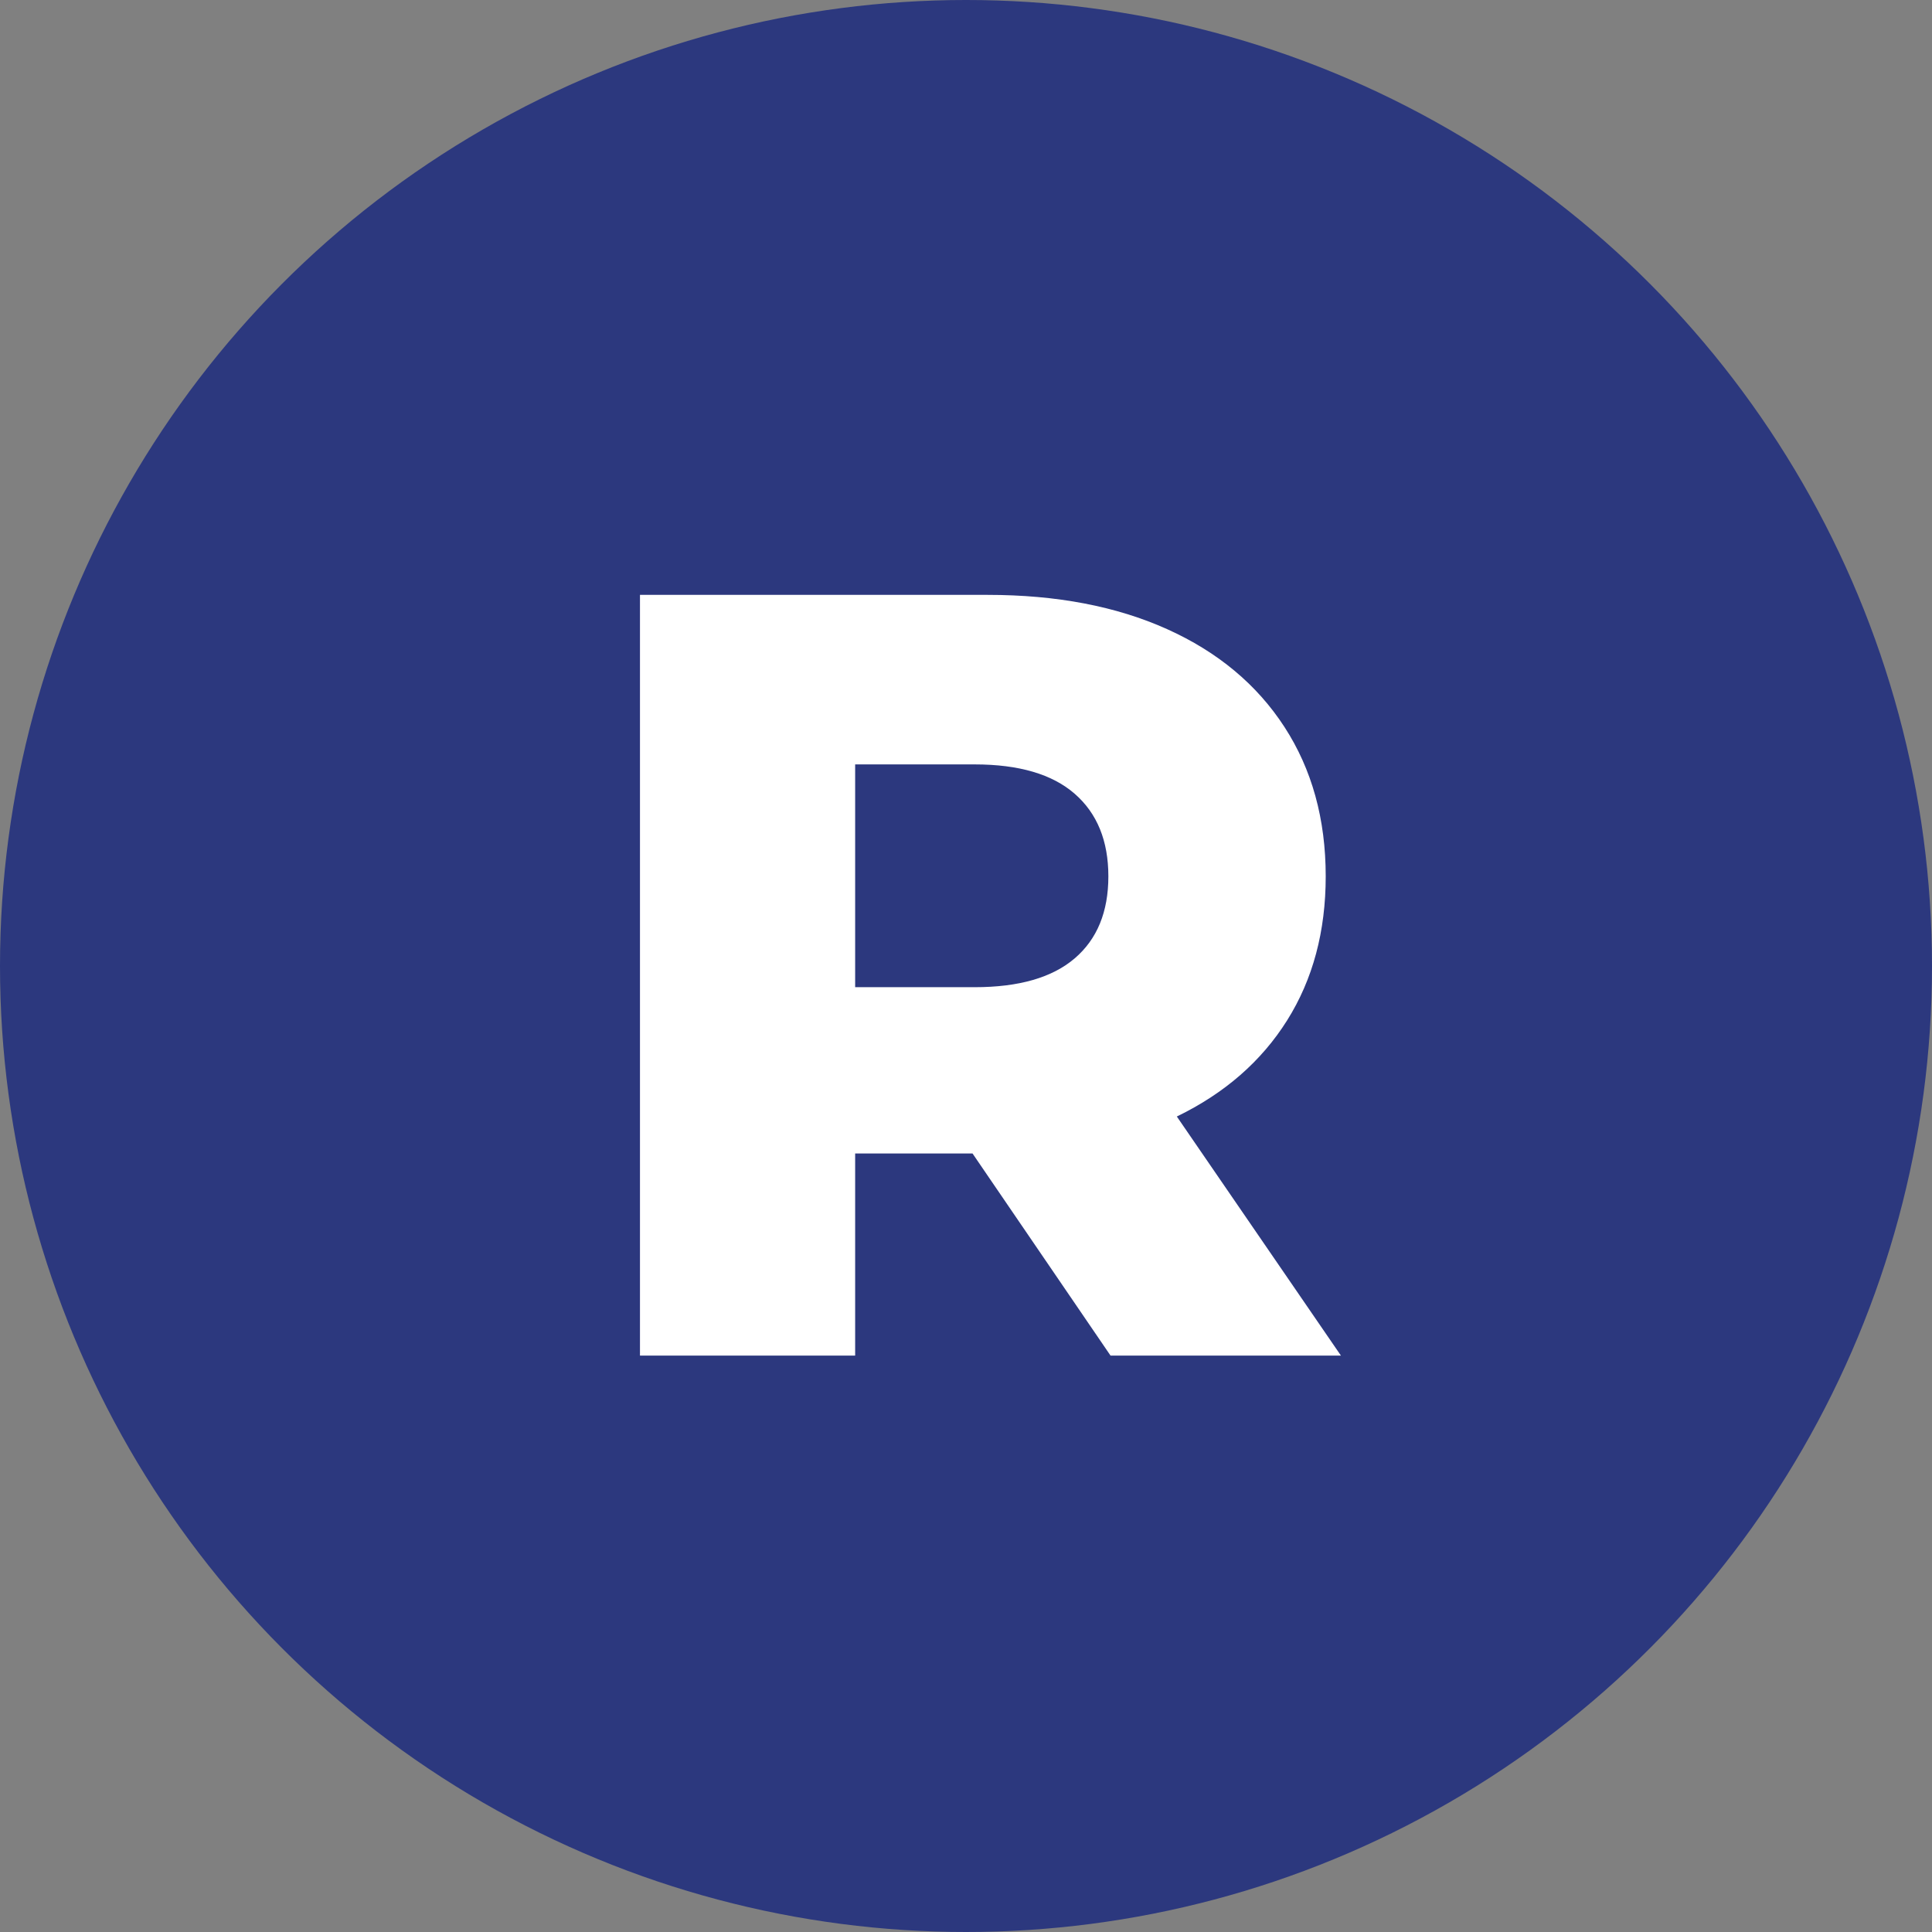
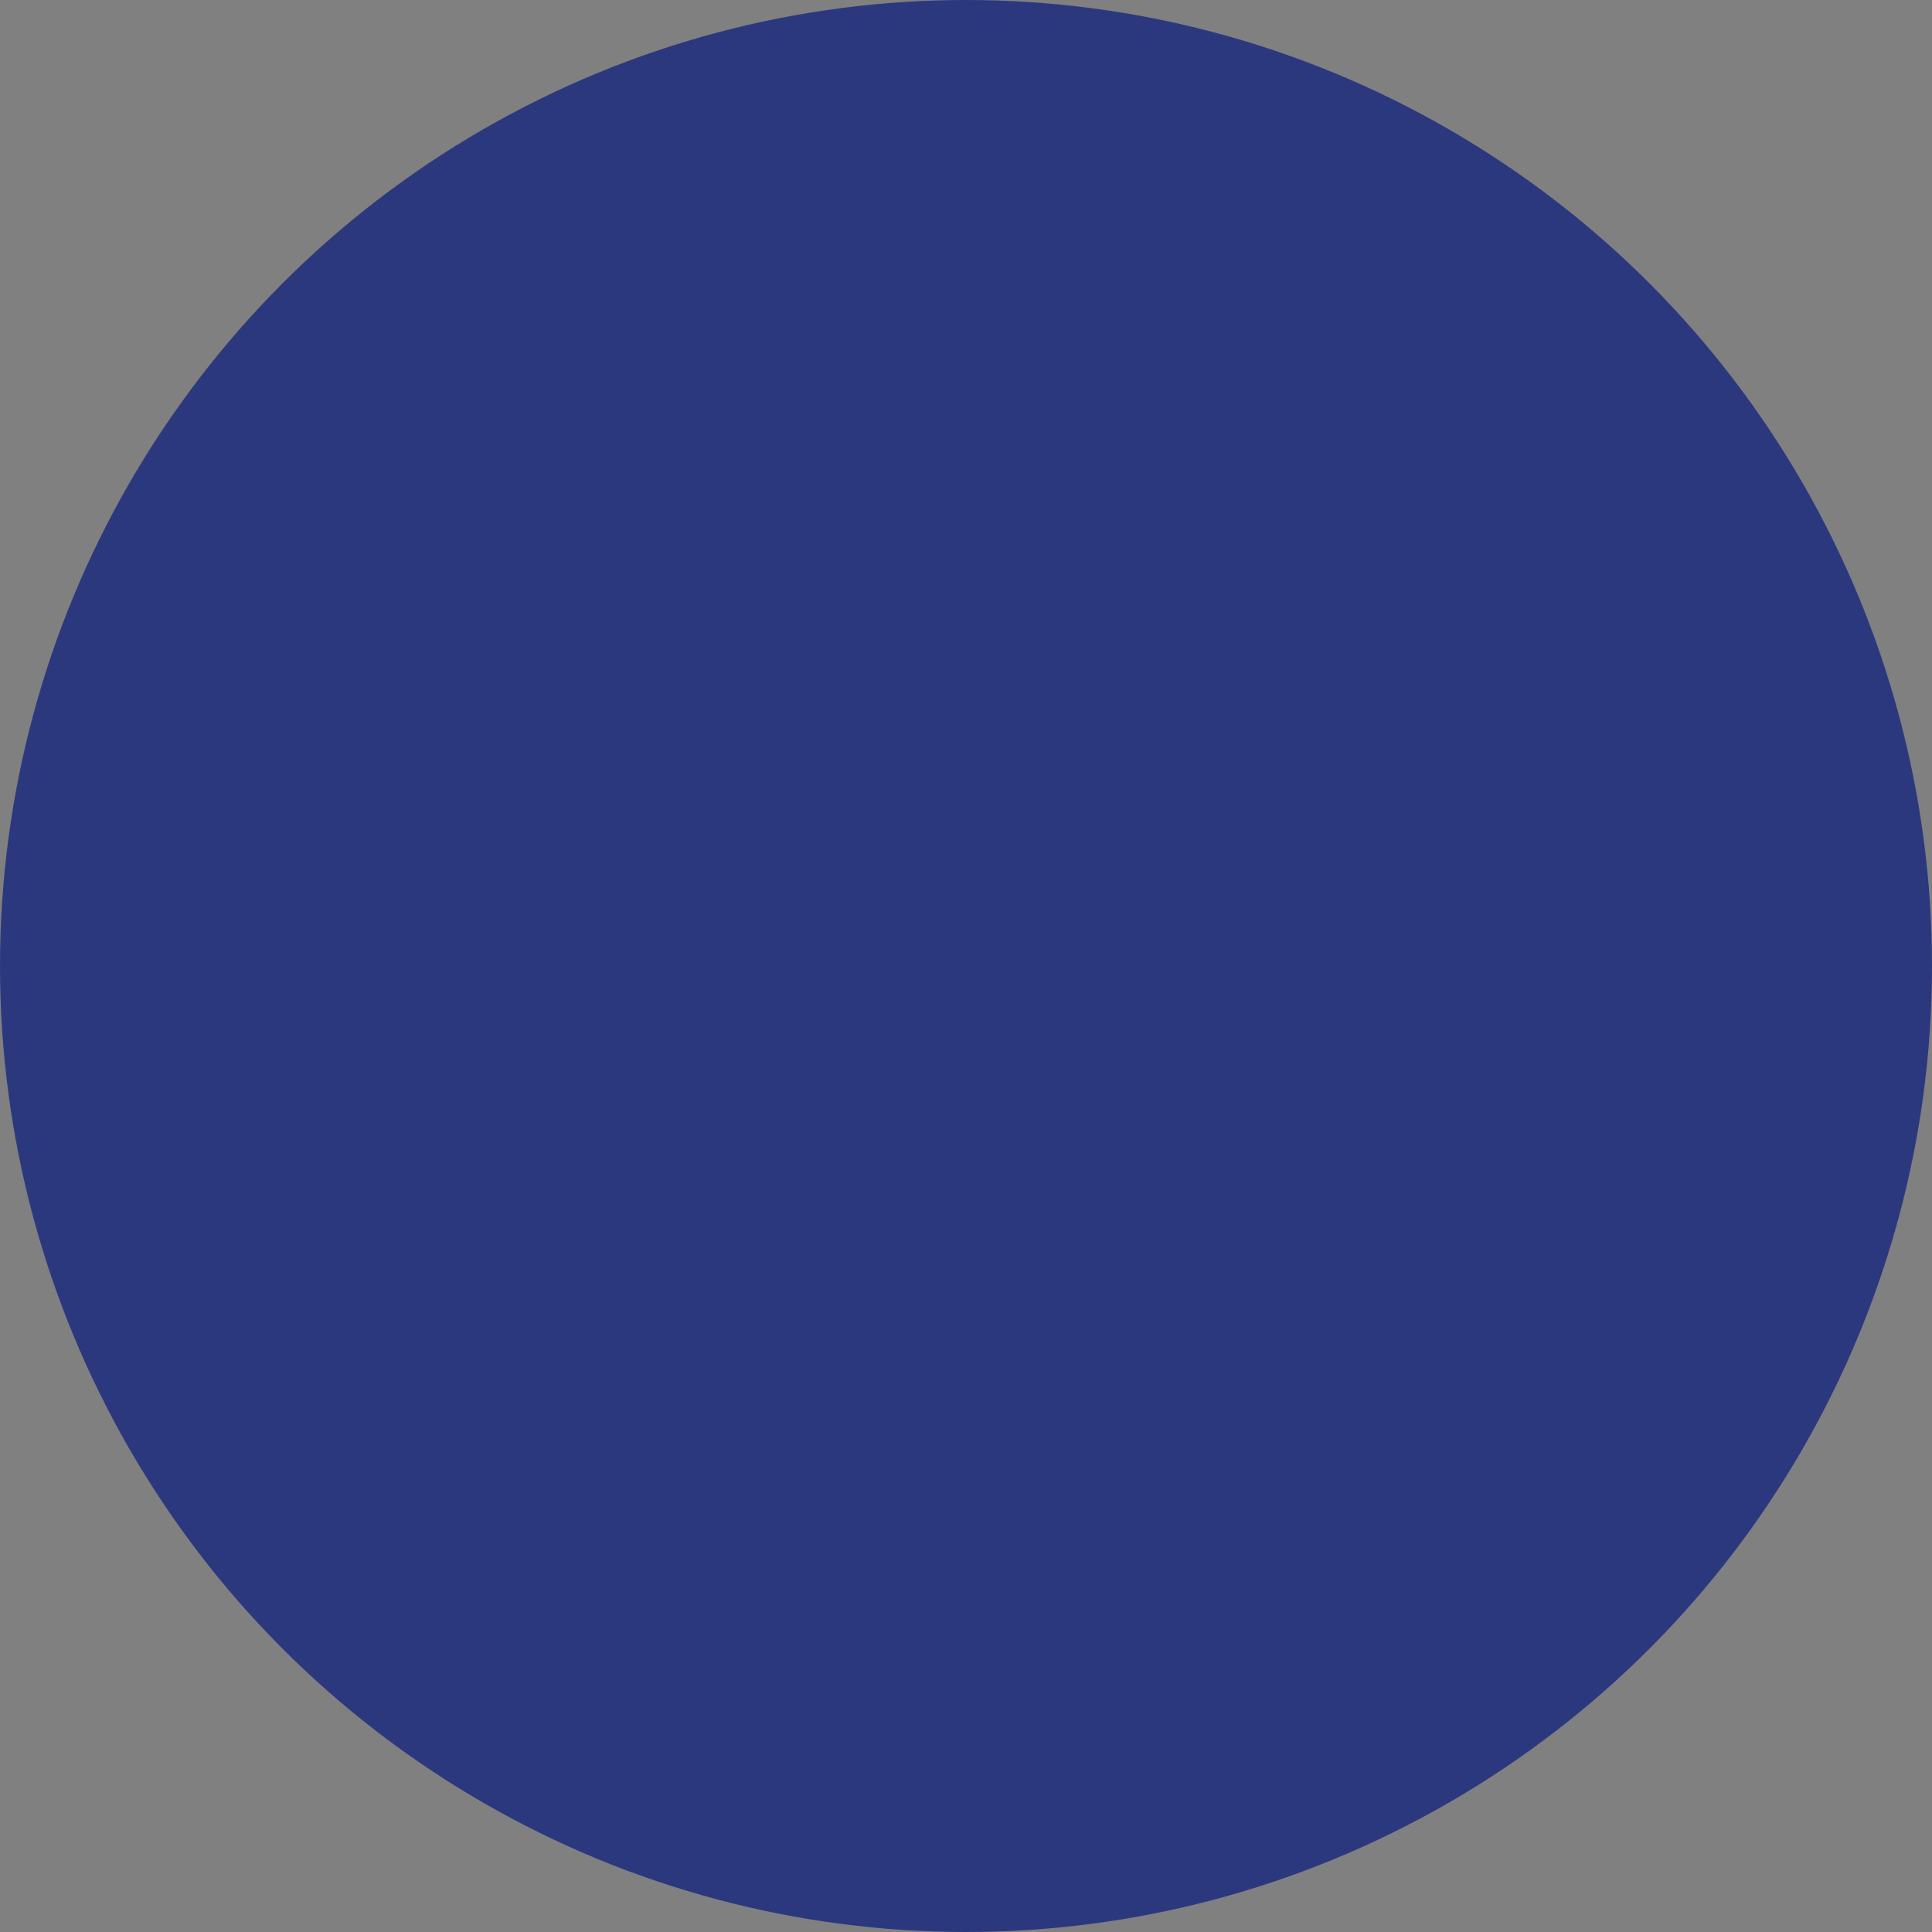
<svg xmlns="http://www.w3.org/2000/svg" viewBox="0 0 320 320">
  <rect x="0" y="0" width="320" height="320" fill="#808080" stroke="none" />
  <circle fill="#2c387e" cx="160" cy="160" r="160" />
-   <path fill="white" d="M183.94 224.53L161.08 191.05L141.64 191.05L141.64 224.53L106 224.53L106 98.53L163.60 98.53Q180.70 98.53 193.30 104.20Q205.90 109.87 212.74 120.40Q219.58 130.93 219.58 145.15L219.58 145.15Q219.58 158.83 213.19 169.00Q206.80 179.17 194.92 184.93L194.92 184.93L222.10 224.53L183.94 224.53ZM183.58 145.15Q183.58 136.33 178 131.47Q172.42 126.61 161.44 126.61L161.44 126.61L141.64 126.61L141.64 163.51L161.44 163.51Q172.42 163.51 178 158.74Q183.58 153.97 183.58 145.15L183.58 145.15Z" />
</svg>